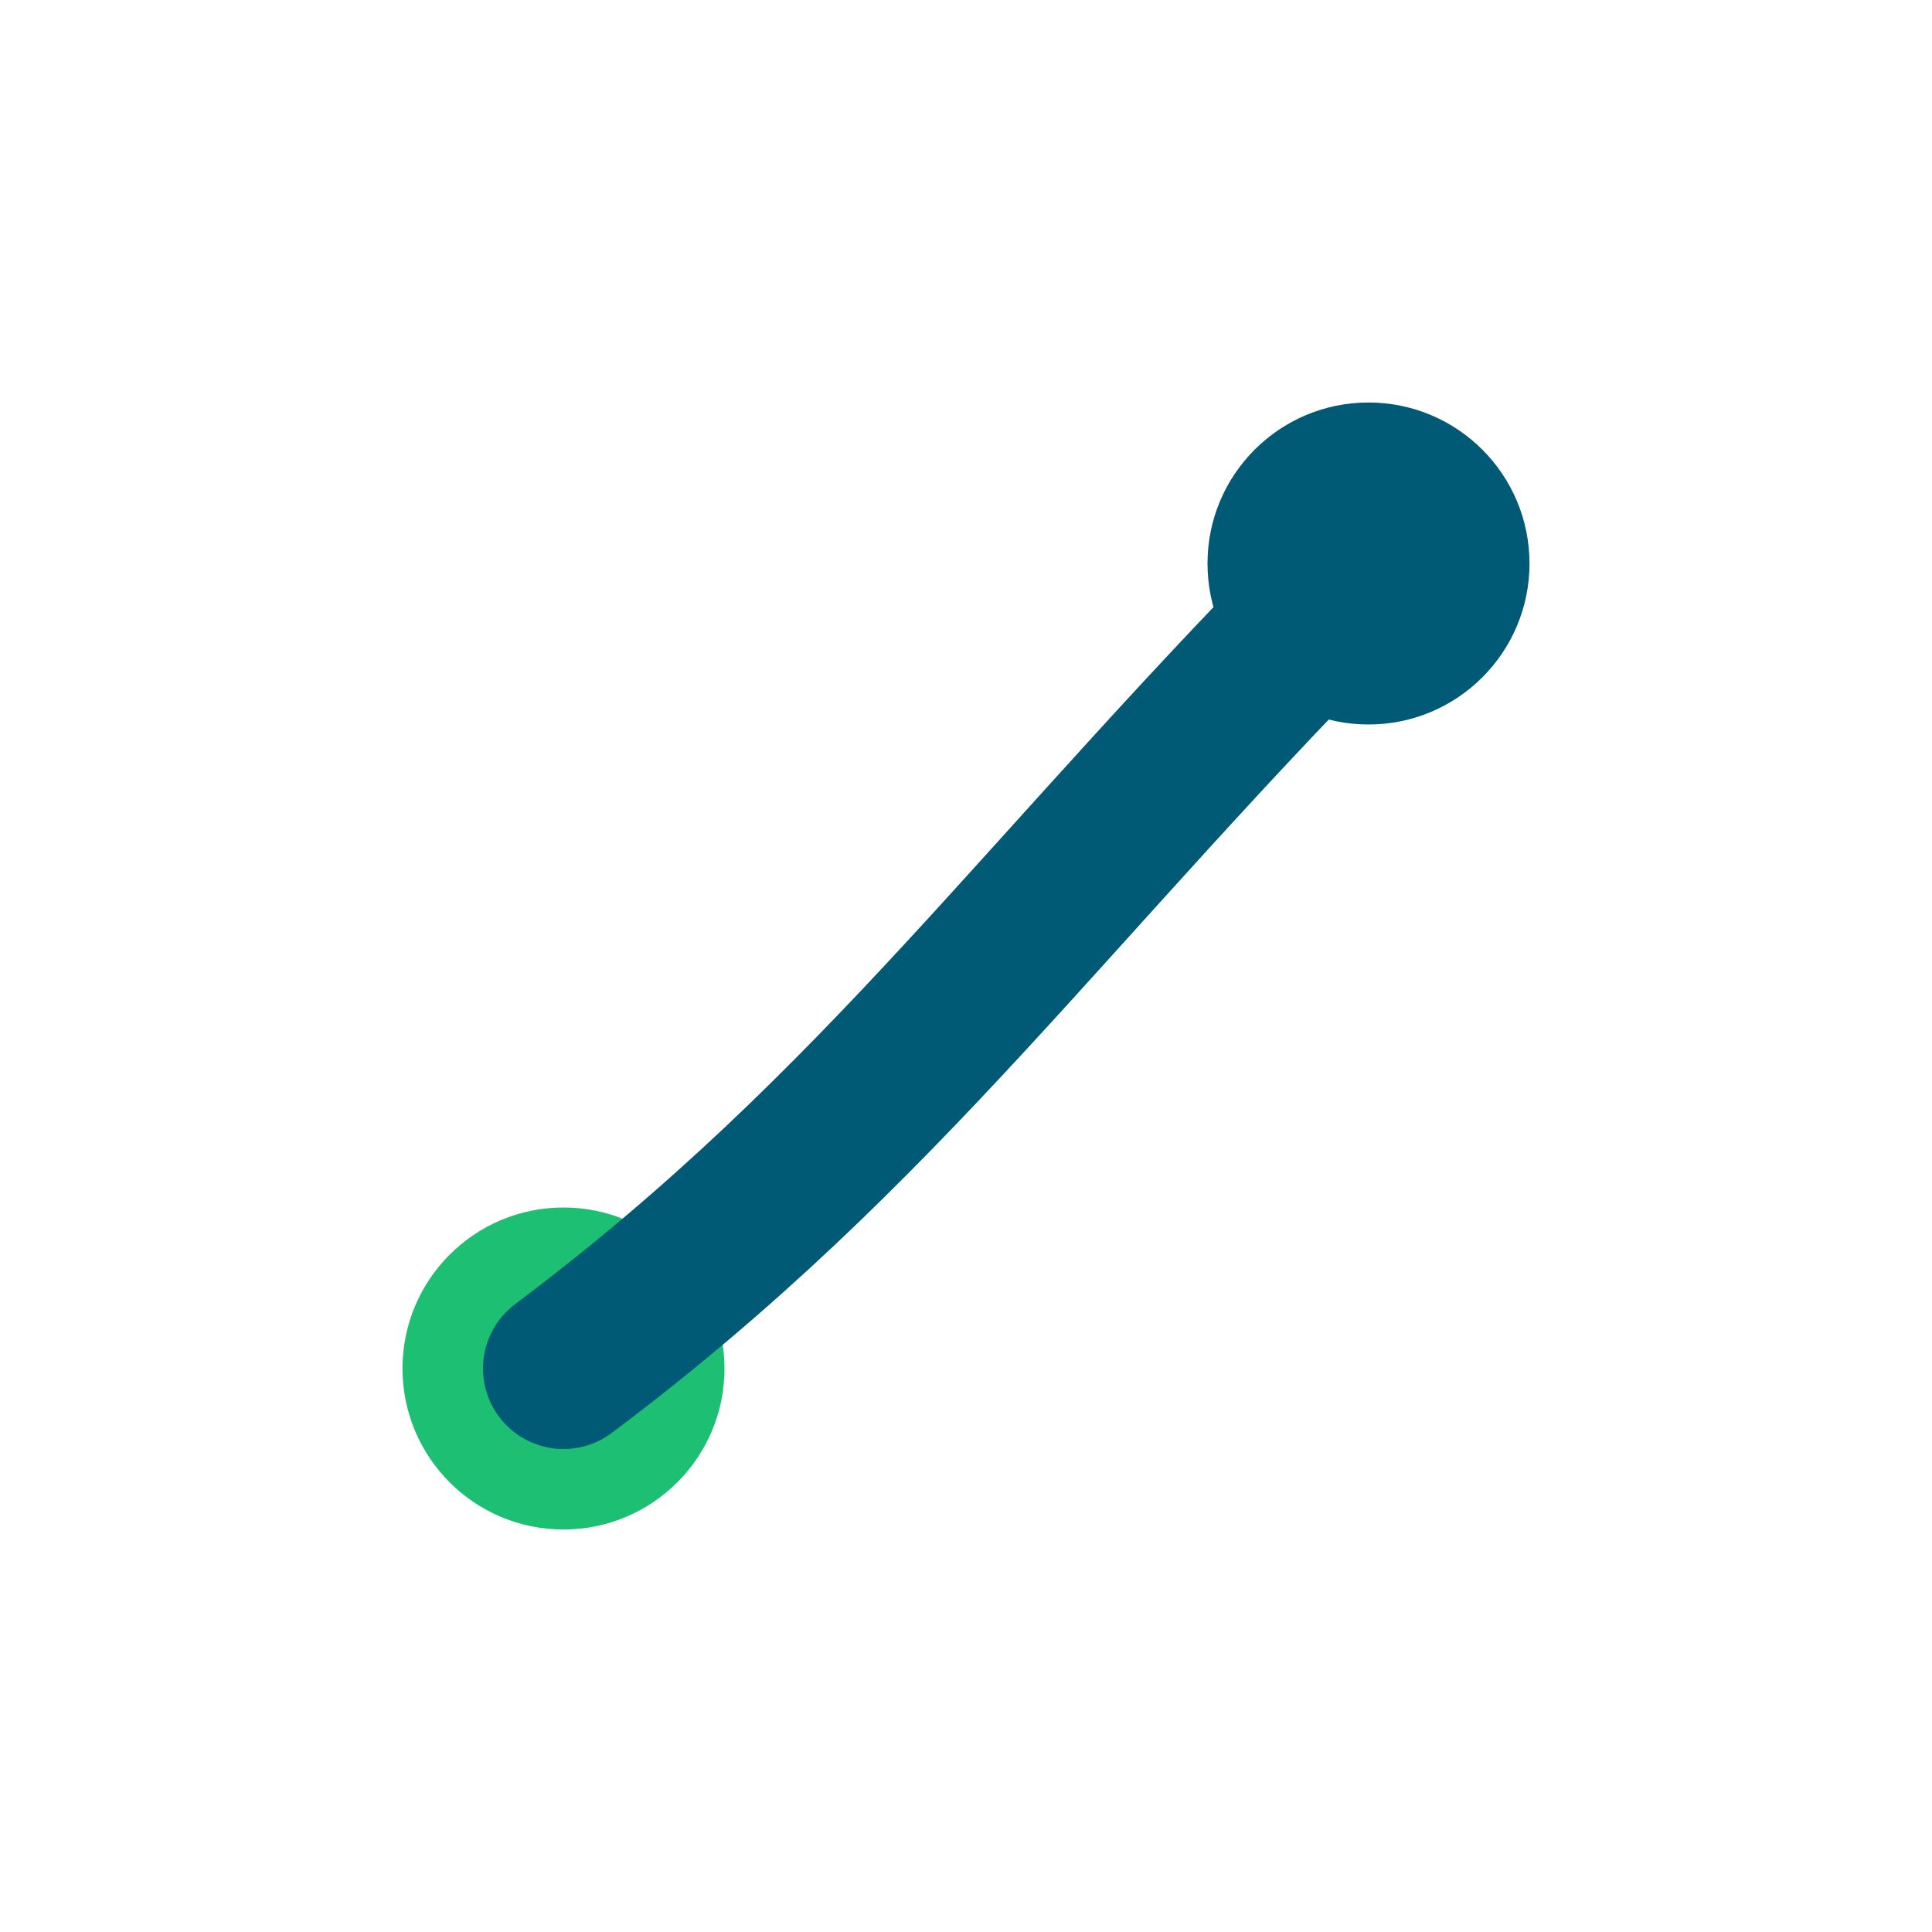
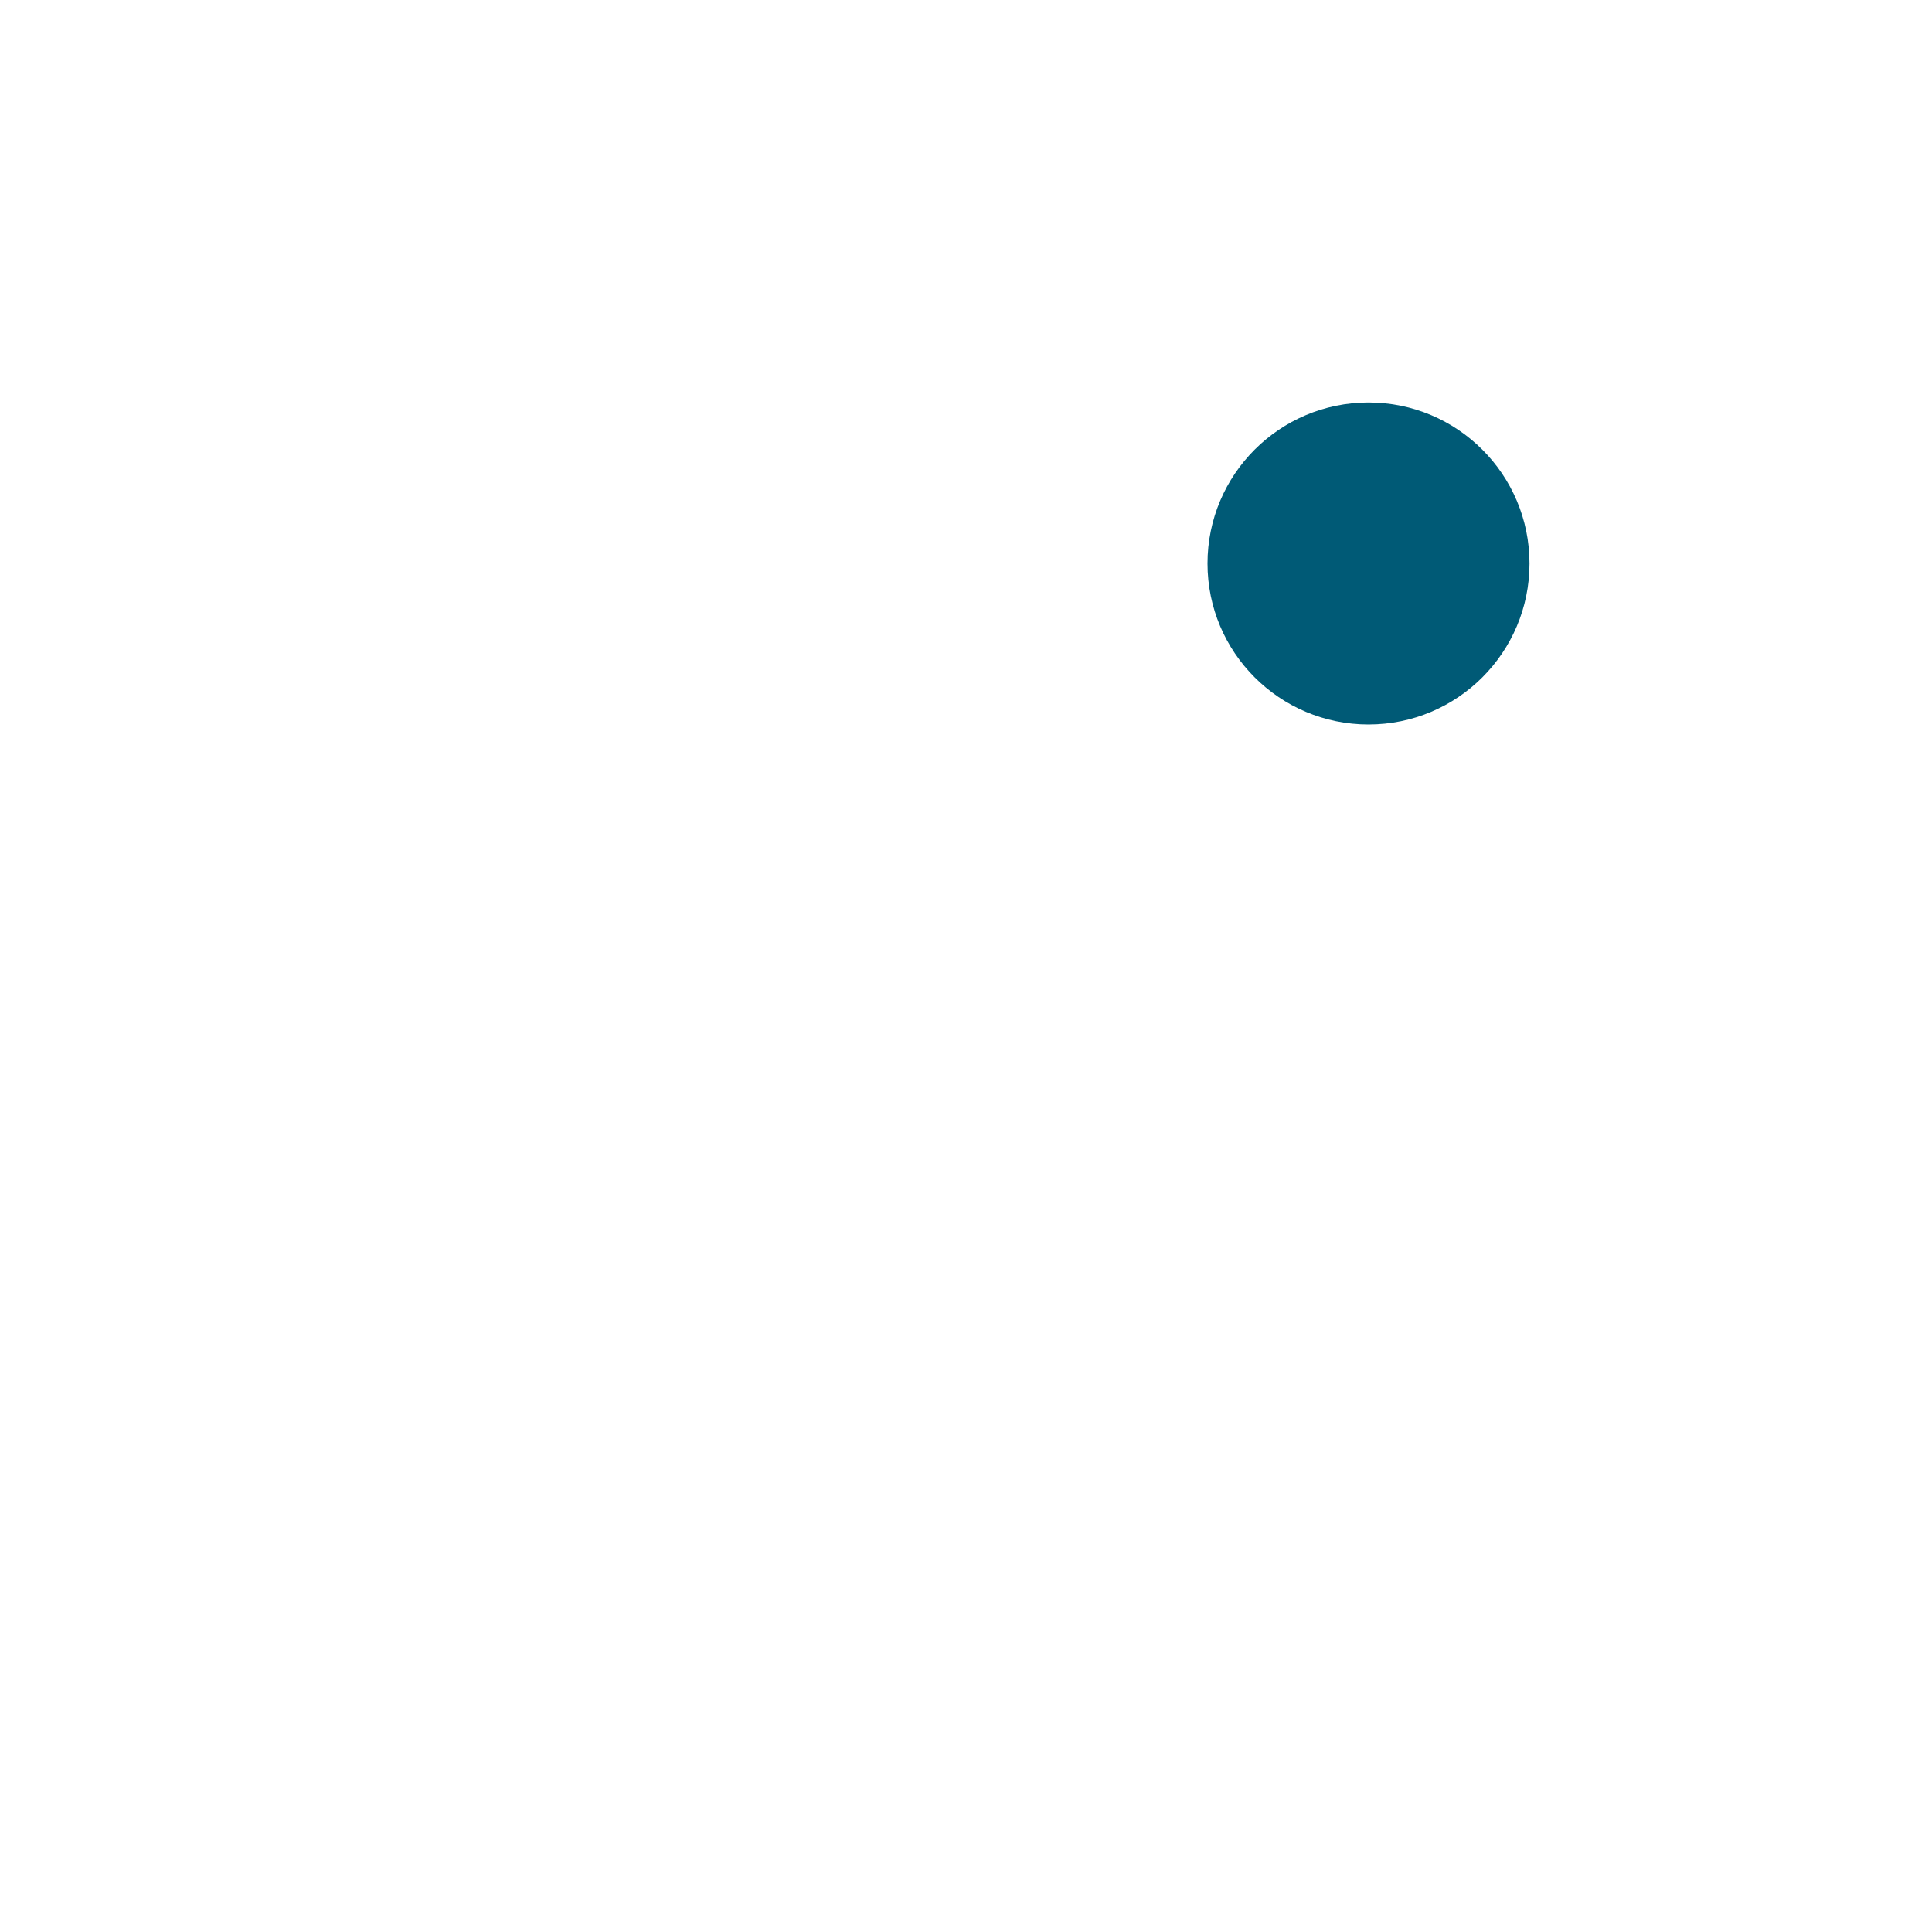
<svg xmlns="http://www.w3.org/2000/svg" width="24" height="24" viewBox="0 0 24 24">
-   <circle cx="7" cy="17" r="2" fill="#1DBF73" />
  <circle cx="17" cy="7" r="2" fill="#005A76" />
-   <path d="M7 17C11 14 13 11 17 7" stroke="#005A76" stroke-width="2" fill="none" stroke-linecap="round" />
</svg>